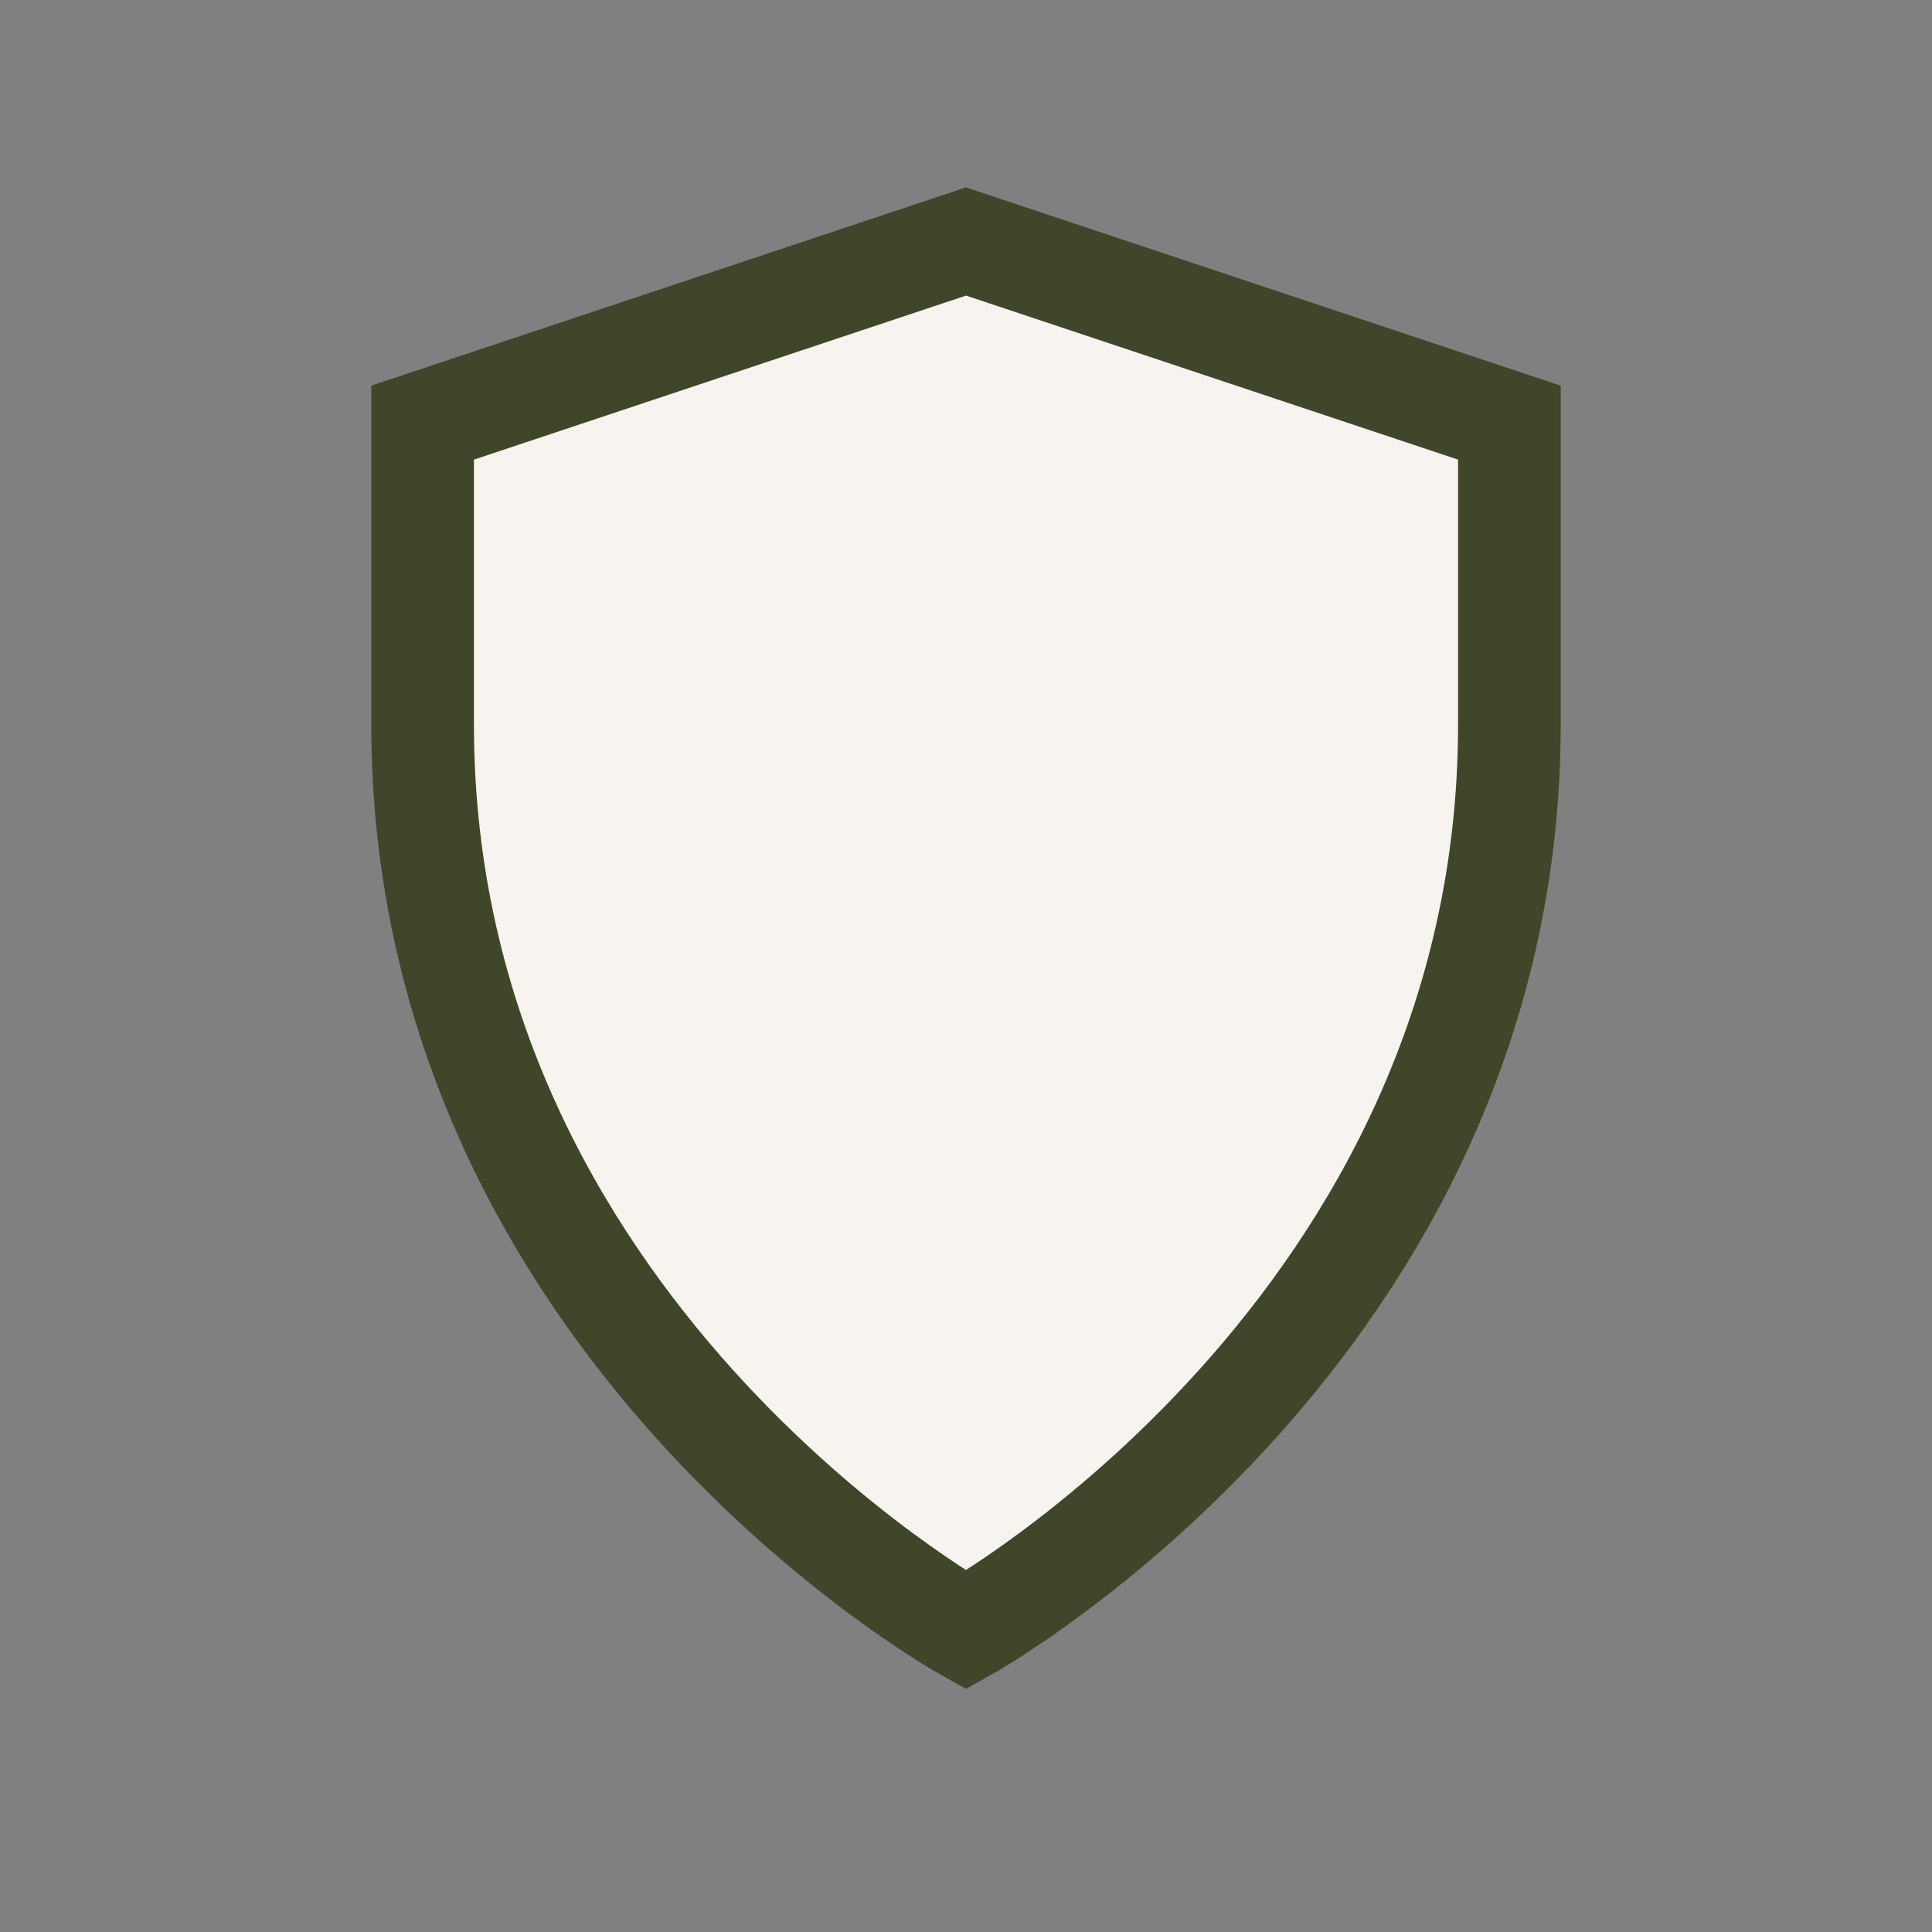
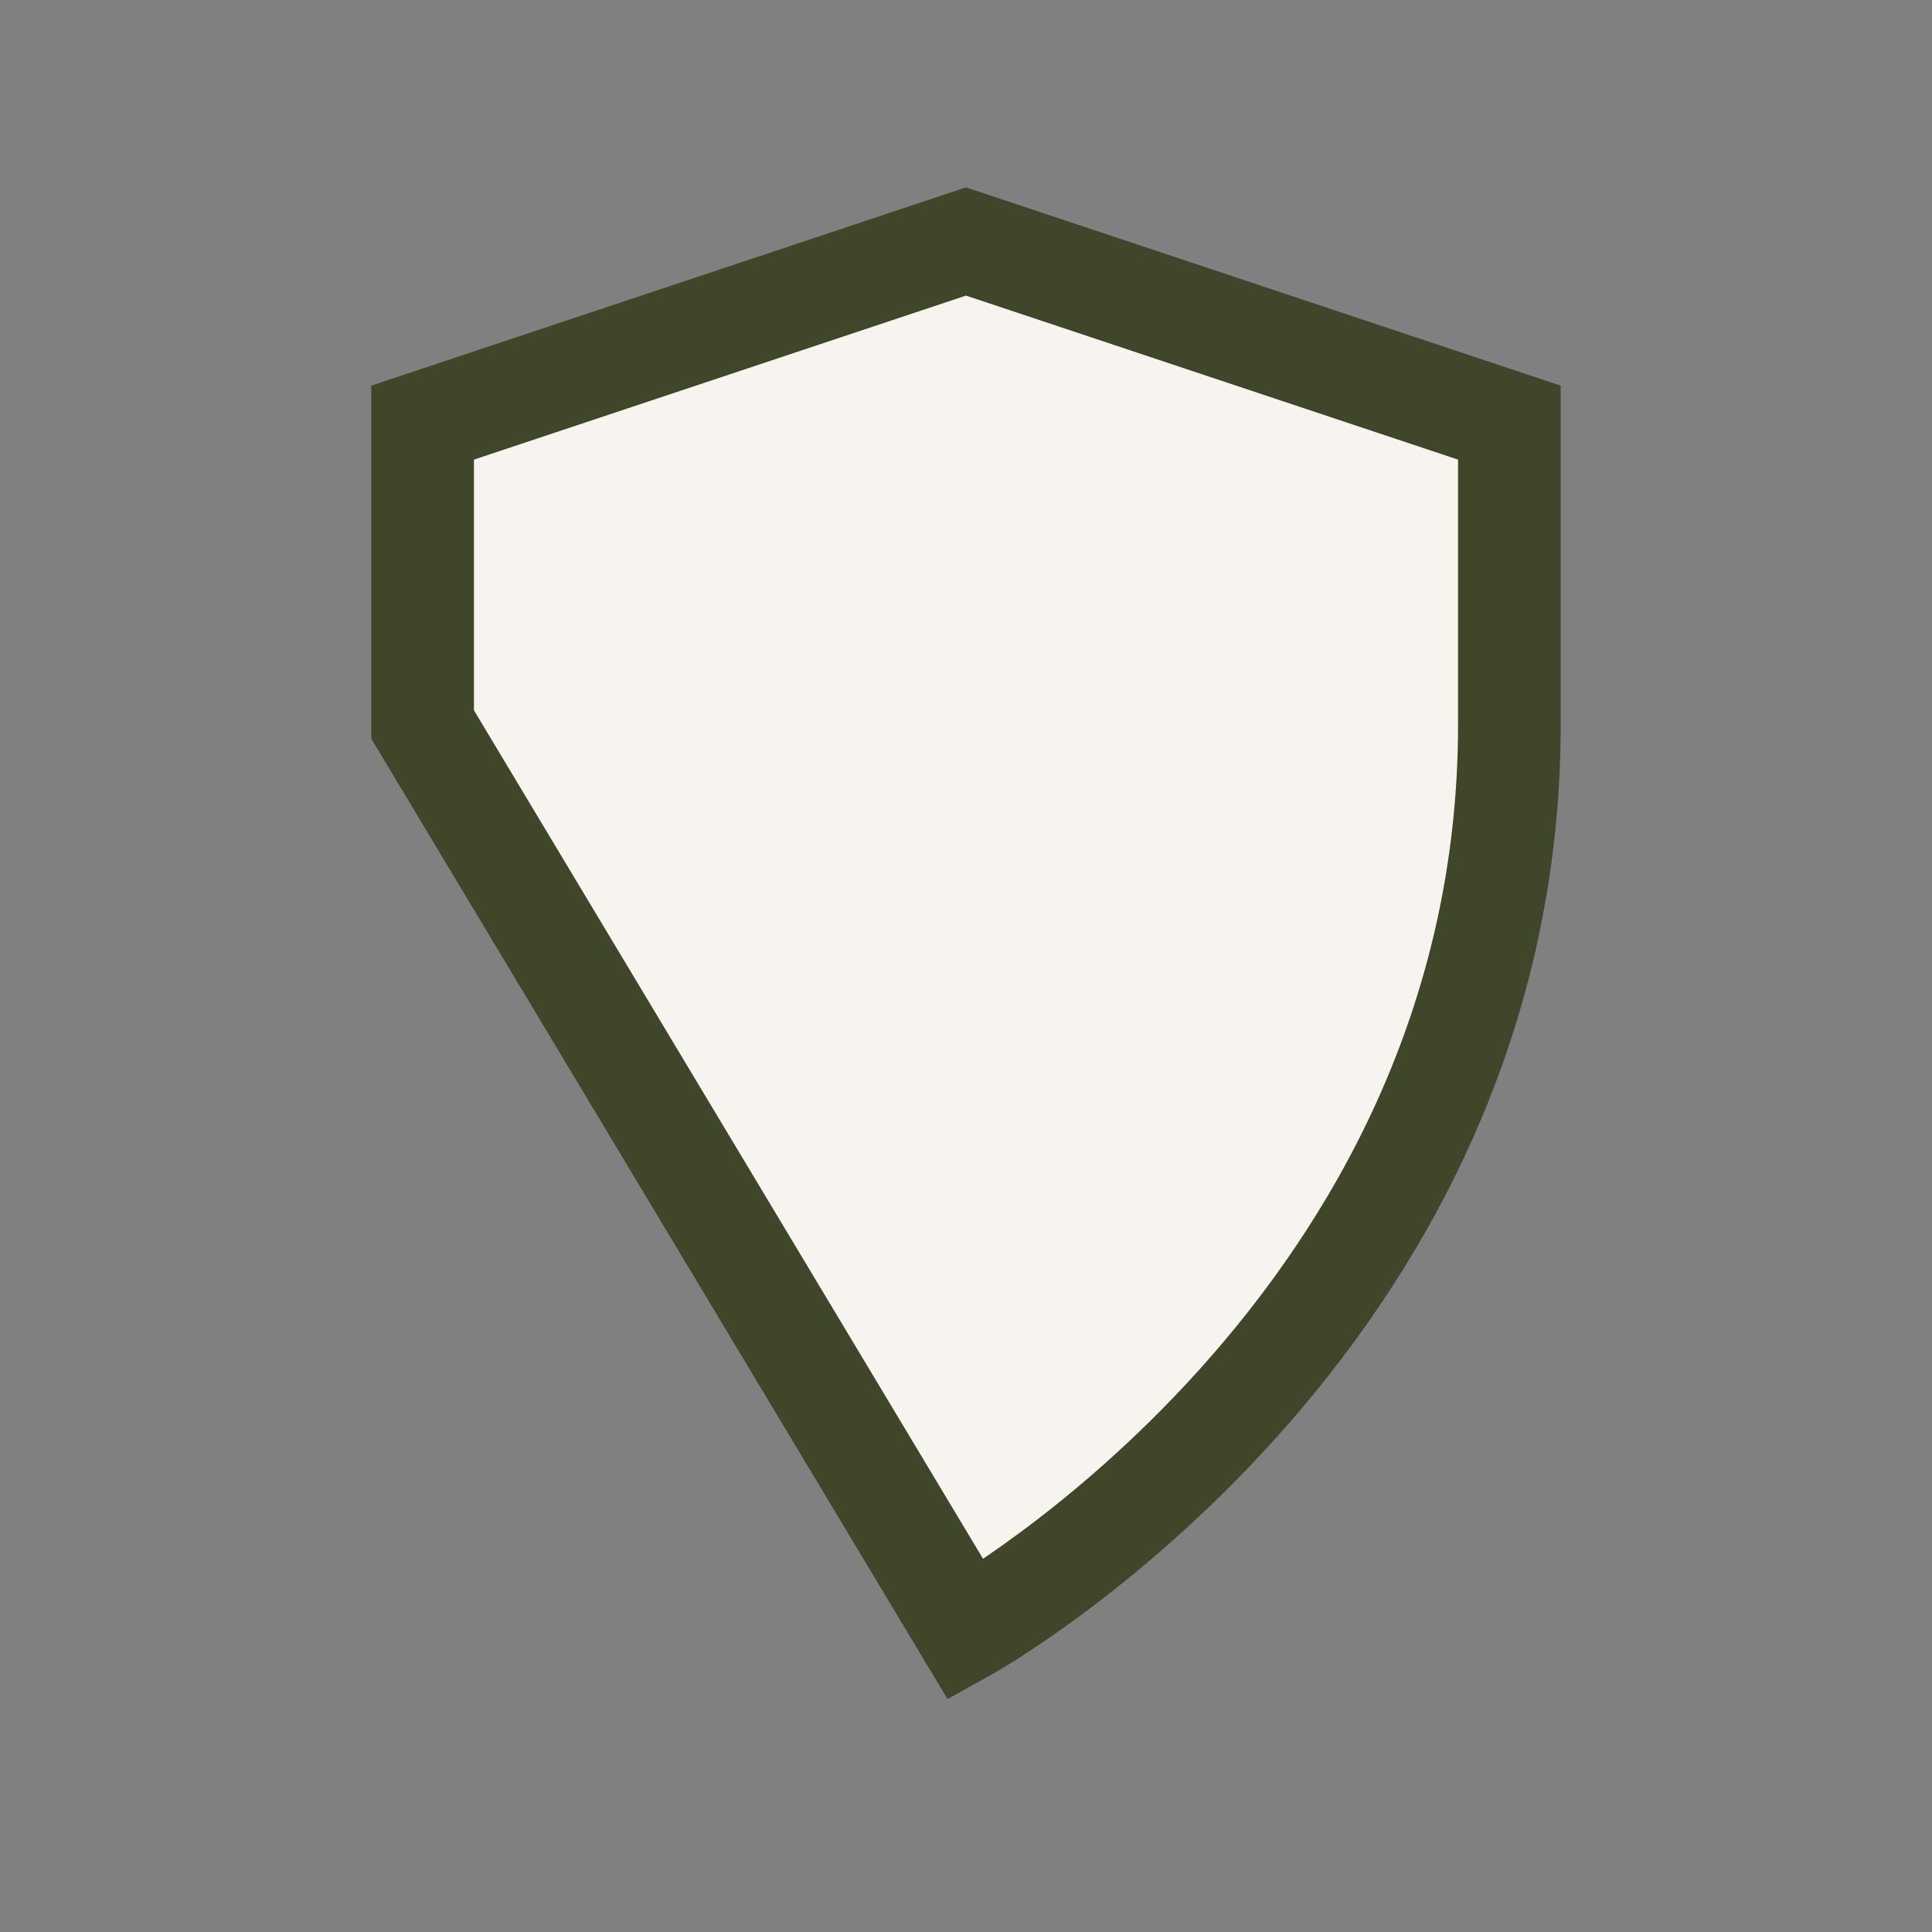
<svg xmlns="http://www.w3.org/2000/svg" width="32" height="32" viewBox="0 0 32 32">
  <rect x="0" y="0" width="32" height="32" fill="#808080" stroke="none" />
-   <path d="M16 27s9-5 9-15V7l-9-3-9 3v5c0 10 9 15 9 15z" fill="#F7F4EF" stroke="#3F462A" stroke-width="1.7" />
+   <path d="M16 27s9-5 9-15V7l-9-3-9 3v5z" fill="#F7F4EF" stroke="#3F462A" stroke-width="1.7" />
</svg>